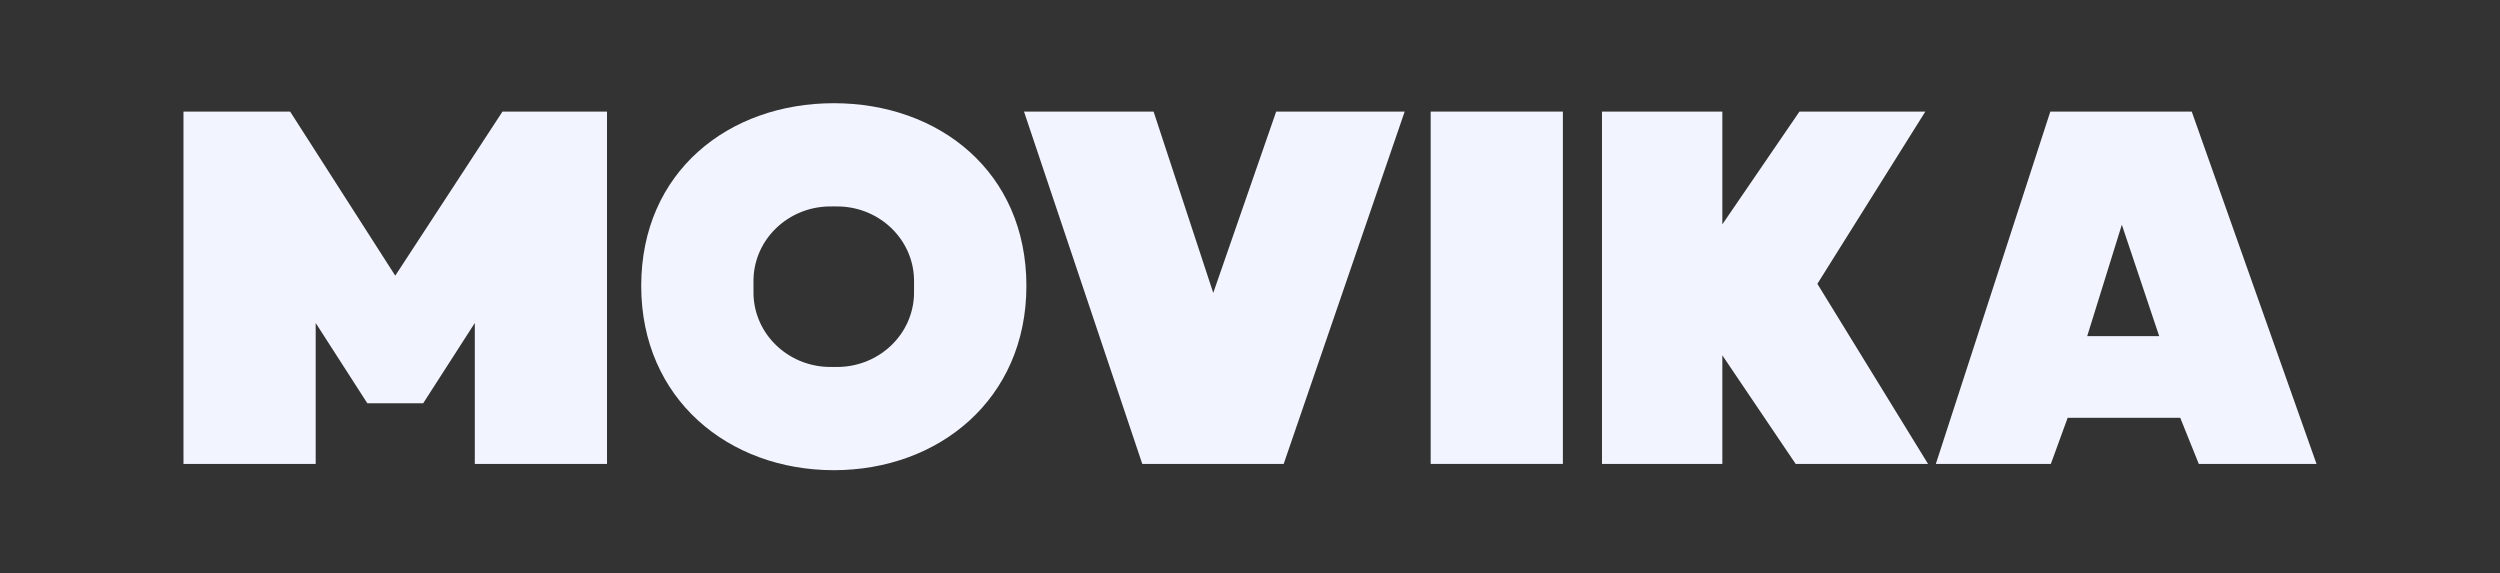
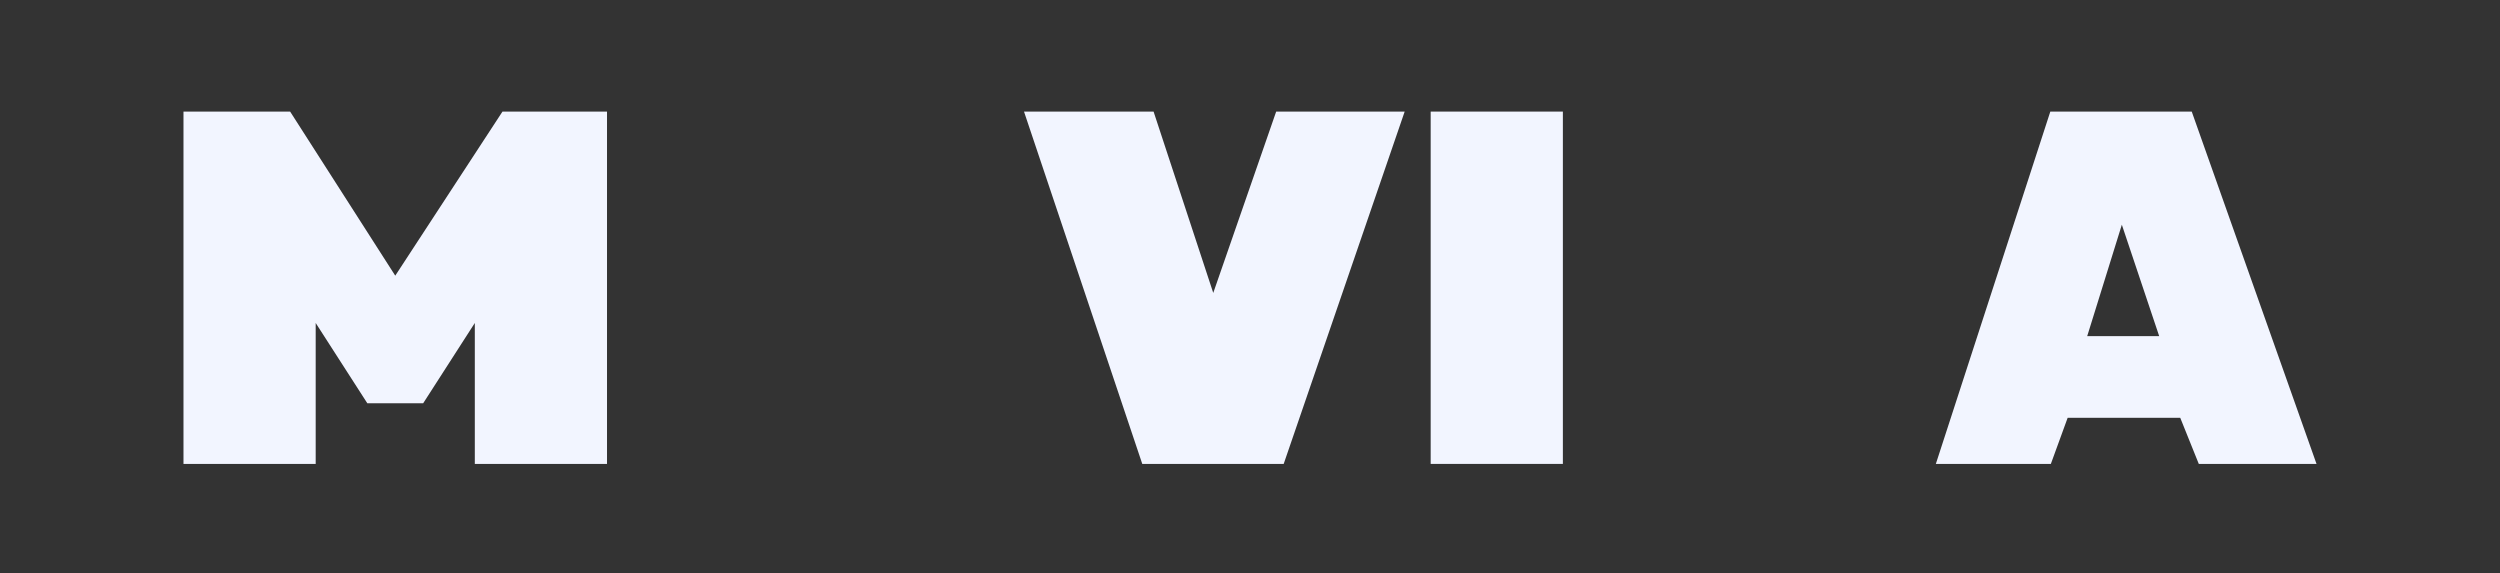
<svg xmlns="http://www.w3.org/2000/svg" width="436" height="100" viewBox="0 0 436 100" fill="none">
  <rect x="0" y="0" width="436" height="100" fill="#333333" stroke="none" />
-   <path fill-rule="evenodd" clip-rule="evenodd" d="M179.004 49.863C179.004 69.584 163.772 82 145.417 82C127.062 82 111.829 69.584 111.829 49.863C111.829 29.96 127.062 18 145.417 18C163.772 18 179.004 29.96 179.004 49.863ZM159.41 49.55V50.45C159.41 50.96 159.41 51.216 159.403 51.432C159.168 58.273 153.492 63.765 146.423 63.993C146.2 64 145.936 64 145.408 64C144.881 64 144.617 64 144.394 63.993C137.325 63.765 131.649 58.273 131.414 51.432C131.407 51.216 131.407 50.961 131.407 50.45V49.55C131.407 49.039 131.407 48.784 131.414 48.568C131.649 41.727 137.325 36.235 144.394 36.007C144.617 36 144.881 36 145.408 36C145.936 36 146.2 36 146.423 36.007C153.492 36.235 159.168 41.727 159.403 48.568C159.41 48.784 159.41 49.04 159.41 49.55Z" fill="#F2F5FF" />
  <path d="M87.632 19.461L68.932 48.077L50.6 19.461H32V80.905H55.056V56.328L64.06 70.328H73.803L82.807 56.328V80.905H105.863V19.461H87.632Z" fill="#F2F5FF" />
-   <path d="M211.591 51.084L222.566 19.461H244.975L223.876 80.905H199.212L178.586 19.461H201.184L211.591 51.084Z" fill="#F2F5FF" />
+   <path d="M211.591 51.084L222.566 19.461H244.975L223.876 80.905H199.212L178.586 19.461H201.184L211.591 51.084" fill="#F2F5FF" />
  <path d="M272.565 80.905H249.509V19.461H272.565V80.905Z" fill="#F2F5FF" />
-   <path d="M336.249 80.905L316.948 49.498L335.776 19.461H313.826L300.376 39.124V19.461H279.386V80.905H300.376V61.972L313.163 80.905H336.249Z" fill="#F2F5FF" />
  <path fill-rule="evenodd" clip-rule="evenodd" d="M404 80.905H383.469L380.233 72.862H360.6L357.669 80.905H337.611L357.575 19.461H382.239L404 80.905ZM370.049 39.19L364.008 58.619H376.562L370.049 39.19Z" fill="#F2F5FF" />
</svg>